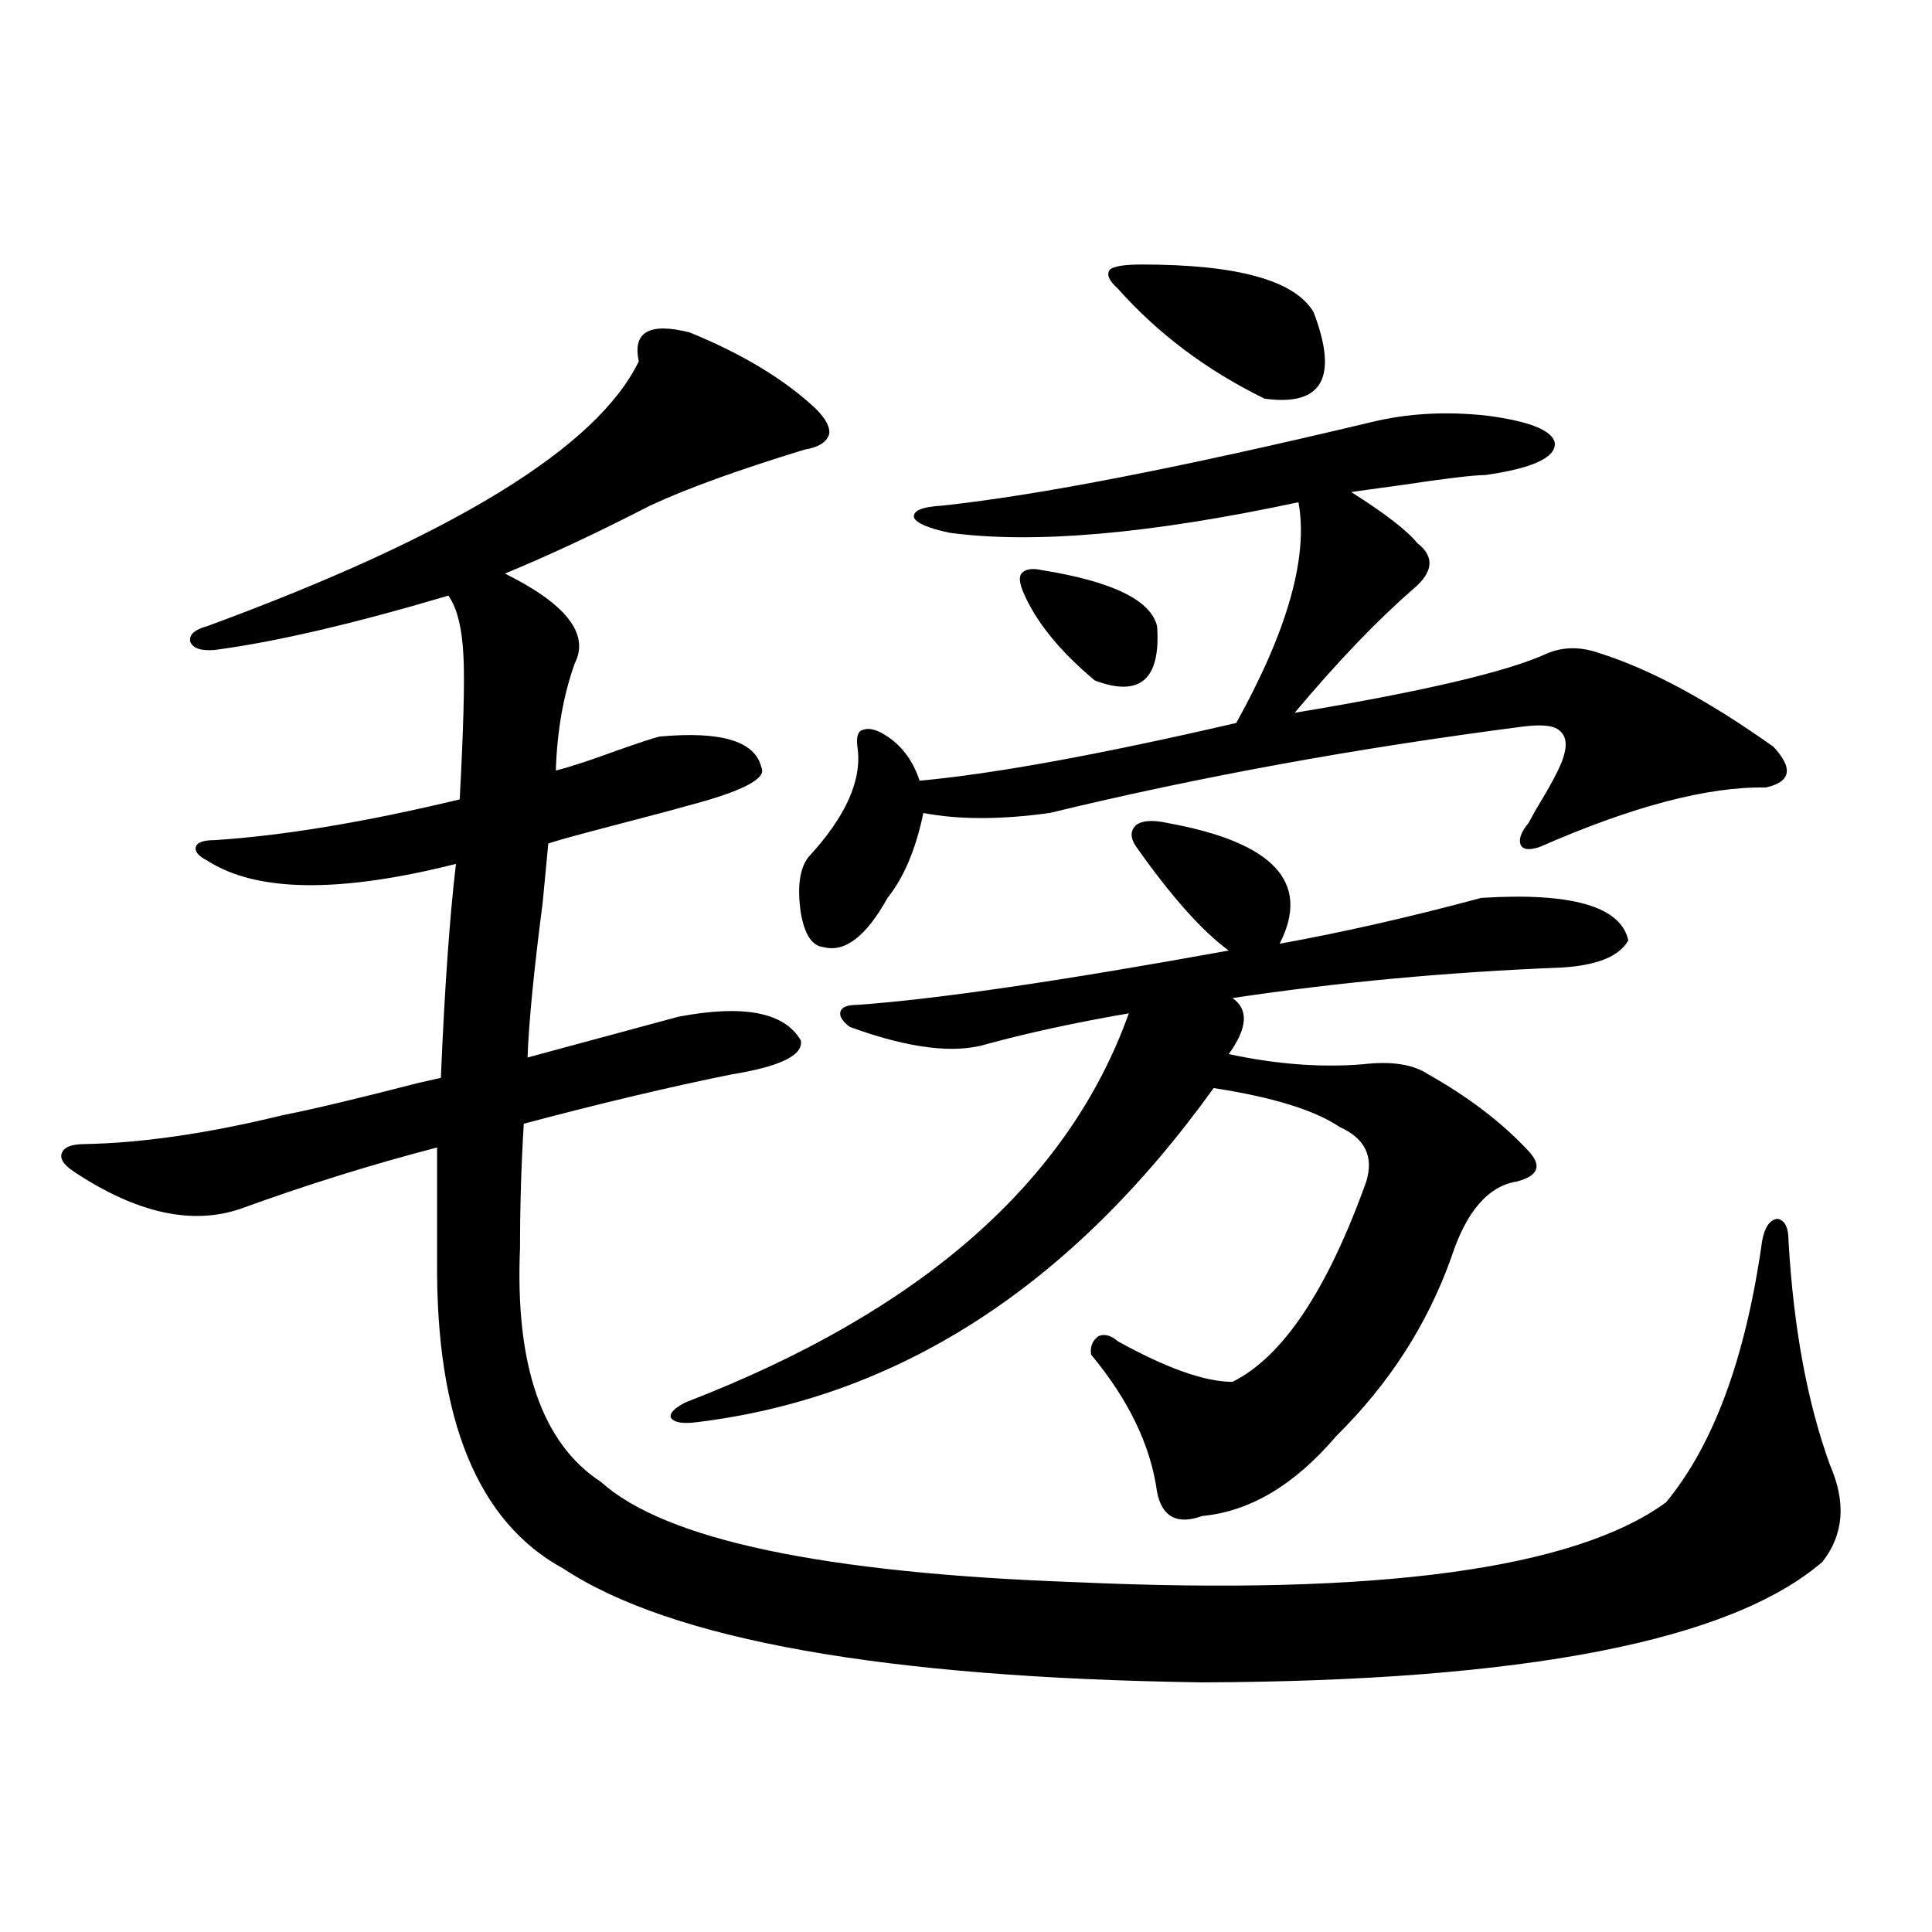
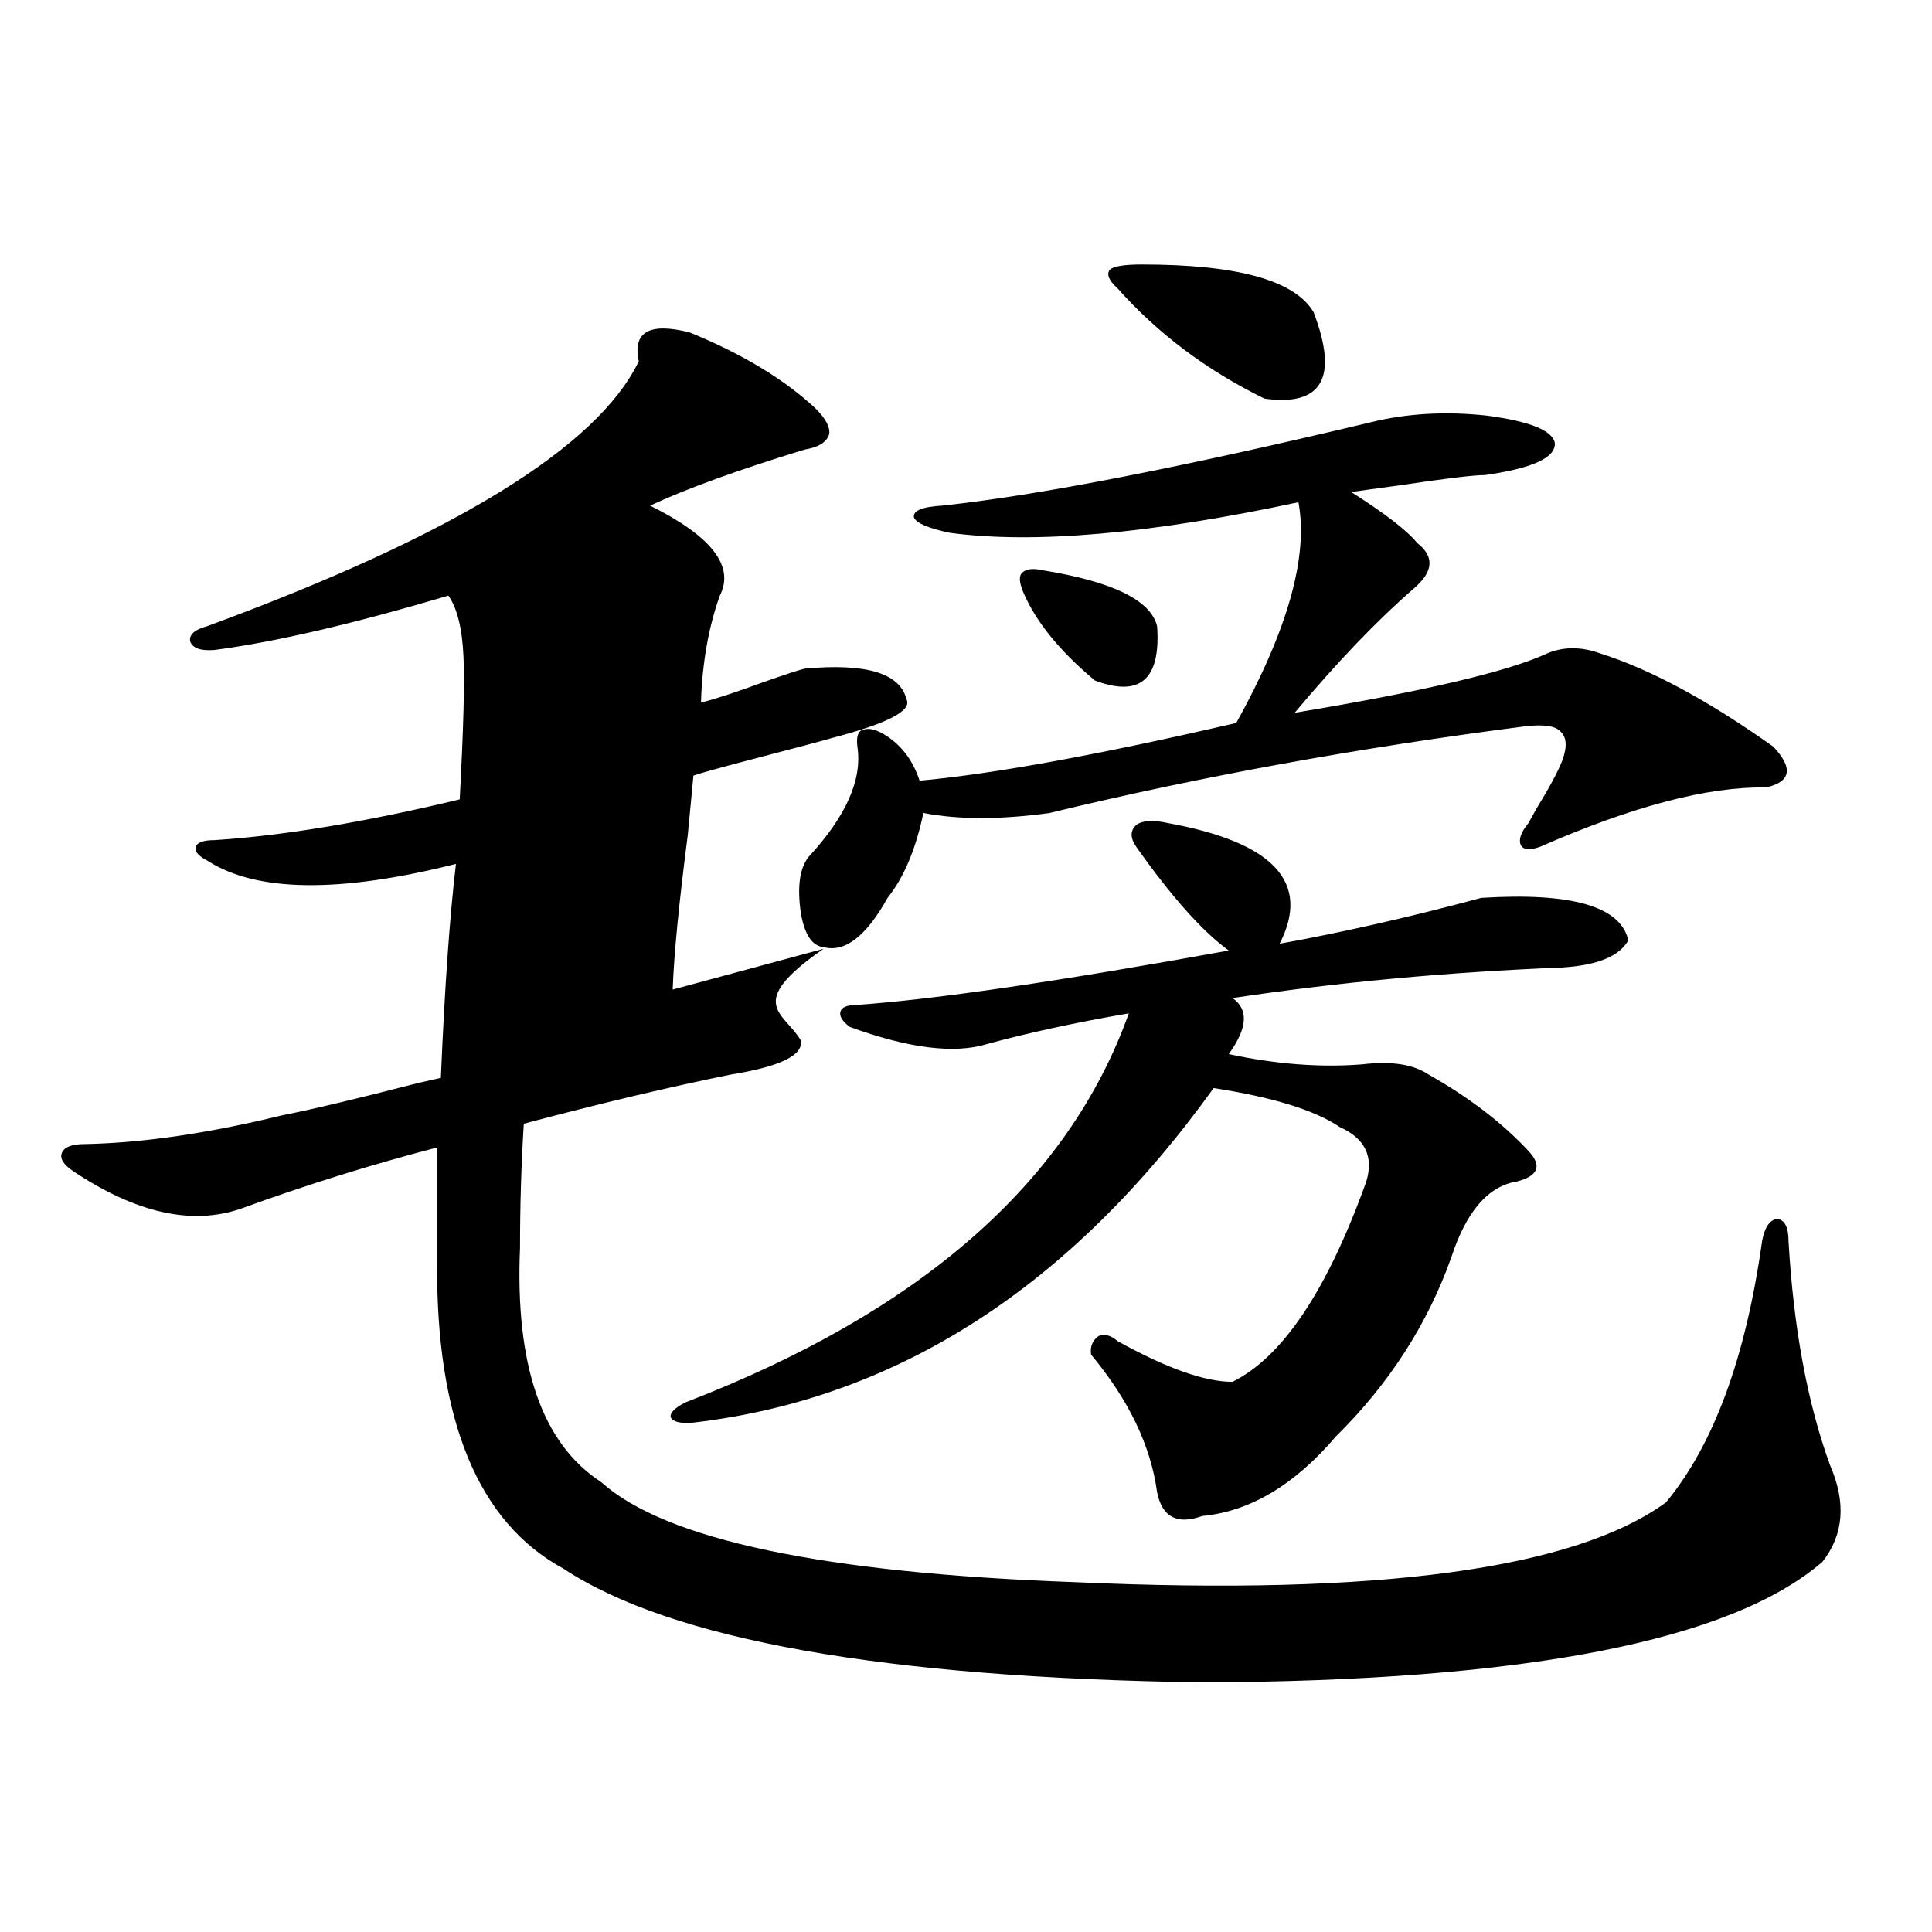
<svg xmlns="http://www.w3.org/2000/svg" version="1.1" id="图层_1" x="0px" y="0px" width="1000px" height="1000px" viewBox="0 0 1000 1000" enable-background="new 0 0 1000 1000" xml:space="preserve">
-   <path d="M414.526,538.571c1.296,7.622-10.731,13.486-36.097,17.578c-31.874,6.455-67.65,14.941-107.314,25.488  c-1.311,21.094-1.951,42.49-1.951,64.16c-2.606,60.947,11.372,101.376,41.95,121.289c33.17,29.883,115.119,47.173,245.848,51.855  c156.094,7.031,257.875-6.729,305.358-41.309c24.71-29.883,41.295-74.995,49.755-135.352c1.296-7.031,3.902-10.835,7.805-11.426  c3.902,0.591,5.854,4.395,5.854,11.426c2.592,45.126,9.756,83.798,21.463,116.016c8.445,19.336,7.149,36.035-3.902,50.098  c-47.483,41.006-154.478,61.812-320.968,62.402c-164.554-2.348-274.795-21.973-330.724-58.887  c-44.236-24.019-66.02-77.042-65.364-159.082v-58.887c-33.825,8.789-67.65,19.336-101.461,31.641  c-25.365,8.789-54.313,2.348-86.827-19.336c-5.213-3.516-7.164-6.729-5.854-9.668c1.296-2.925,5.198-4.395,11.707-4.395  c29.908-0.577,64.054-5.562,102.437-14.941c14.954-2.925,38.368-8.487,70.242-16.699c5.198-1.167,9.101-2.046,11.707-2.637  c1.951-46.28,4.543-83.194,7.805-110.742c-60.486,15.244-103.412,14.653-128.777-1.758c-4.558-2.334-6.509-4.683-5.854-7.031  c0.641-2.334,3.902-3.516,9.756-3.516c35.762-2.334,78.047-9.366,126.826-21.094c1.951-36.323,2.592-60.933,1.951-73.828  c-0.655-14.639-3.262-25.186-7.805-31.641c-49.435,14.653-89.754,24.033-120.973,28.125c-7.164,0.591-11.387-0.879-12.683-4.395  c-0.655-3.516,2.271-6.152,8.78-7.91c127.467-46.87,201.946-92.573,223.409-137.109c-3.262-15.23,5.519-20.215,26.341-14.941  c27.316,11.137,49.1,24.321,65.364,39.551c5.198,5.273,7.47,9.668,6.829,13.184c-1.311,4.106-5.533,6.743-12.683,7.91  c-34.48,10.547-61.142,20.215-79.998,29.004c-27.316,14.063-52.361,25.791-75.12,35.156c31.859,15.82,43.901,31.352,36.097,46.582  c-5.854,16.411-9.115,34.868-9.756,55.371c7.149-1.758,17.881-5.273,32.194-10.547c11.707-4.092,18.856-6.441,21.463-7.031  c31.859-2.925,49.42,2.348,52.682,15.82c3.247,5.864-9.756,12.607-39.023,20.215c-3.902,1.181-18.216,4.985-42.926,11.426  c-15.609,4.106-25.045,6.743-28.292,7.91c-0.655,7.031-1.631,17.29-2.927,30.762c-4.558,35.156-7.164,61.826-7.805,79.98  l78.047-21.094C384.924,519.825,406.066,523.931,414.526,538.571z M604.766,426.071c54.633,9.97,73.81,30.762,57.56,62.402  c32.515-5.85,67.315-13.76,104.388-23.73c46.828-2.925,72.193,4.395,76.096,21.973c-4.558,8.212-15.944,12.895-34.146,14.063  c-59.19,2.348-116.095,7.622-170.728,15.82c8.445,5.864,7.805,15.532-1.951,29.004c24.71,5.273,47.804,7.031,69.267,5.273  c14.954-1.758,26.341,0,34.146,5.273c20.808,11.728,38.048,24.912,51.706,39.551c7.149,7.622,5.198,12.895-5.854,15.82  c-14.969,2.348-26.341,15.532-34.146,39.551c-12.362,34.58-32.194,65.341-59.511,92.285c-21.463,25.2-44.557,38.974-69.267,41.309  c-13.018,4.697-20.822,0.591-23.414-12.305c-3.262-24.019-14.634-47.749-34.146-71.191c-0.655-4.092,0.641-7.32,3.902-9.668  c3.247-1.167,6.494-0.288,9.756,2.637c25.365,14.063,45.197,21.094,59.511,21.094c26.006-12.881,49.1-47.461,69.267-103.711  c3.902-12.881-0.655-22.261-13.658-28.125c-13.018-8.789-34.801-15.518-65.364-20.215  c-74.145,103.134-163.898,160.84-269.262,173.145c-6.509,0.591-10.411-0.288-11.707-2.637c-0.655-2.334,1.951-4.971,7.805-7.91  c121.613-46.87,198.044-113.956,229.263-201.27c-27.316,4.697-51.706,9.97-73.169,15.82c-16.92,5.273-40.654,2.348-71.218-8.789  c-3.902-2.925-5.533-5.562-4.878-7.91c0.641-2.334,3.567-3.516,8.78-3.516c40.975-2.925,105.028-12.305,192.19-28.125  c-13.658-9.956-29.603-27.823-47.804-53.613c-3.262-4.683-3.262-8.487,0-11.426C591.428,424.615,596.961,424.313,604.766,426.071z   M709.153,218.649c18.856-4.683,39.023-5.85,60.486-3.516c22.104,2.939,33.811,7.622,35.121,14.063  c0.641,7.622-11.387,13.184-36.097,16.699c-5.854,0-20.487,1.758-43.901,5.273c-13.018,1.758-21.463,2.939-25.365,3.516  c17.561,11.137,28.933,19.927,34.146,26.367c9.101,7.031,8.445,14.941-1.951,23.73c-18.871,16.411-39.358,37.793-61.462,64.16  c66.98-11.124,110.562-21.382,130.729-30.762c8.445-3.516,17.561-3.516,27.316,0c26.006,8.212,55.929,24.321,89.754,48.34  c10.396,11.137,9.101,18.169-3.902,21.094c-29.923-0.577-68.946,9.668-117.07,30.762c-5.213,1.758-8.46,1.469-9.756-0.879  c-1.311-2.925,0-6.729,3.902-11.426c0.641-1.167,1.951-3.516,3.902-7.031c7.149-11.714,11.707-20.215,13.658-25.488  c2.592-7.031,2.271-12.002-0.976-14.941c-2.606-2.925-8.78-3.804-18.536-2.637c-86.507,11.137-168.456,26.079-245.848,44.824  c-25.365,3.516-47.163,3.516-65.364,0c-3.902,18.759-10.091,33.398-18.536,43.945c-11.066,19.927-22.118,28.427-33.17,25.488  c-5.854-0.577-9.756-6.441-11.707-17.578c-1.951-13.472-0.655-23.14,3.902-29.004c19.512-21.094,27.957-40.127,25.365-57.129  c-0.655-5.273,0.32-8.198,2.927-8.789c3.247-1.167,7.47,0,12.683,3.516c7.805,5.273,13.323,12.895,16.585,22.852  c38.368-3.516,93.001-13.472,163.898-29.883c26.661-48.038,37.393-86.133,32.194-114.258  c-76.751,16.411-136.917,21.684-180.483,15.82c-11.066-2.334-17.24-4.971-18.536-7.91c-0.655-3.516,4.223-5.562,14.634-6.152  C537.115,256.442,610.939,242.091,709.153,218.649z M539.401,295.114c36.417,5.864,56.249,15.532,59.511,29.004  c1.951,27.548-8.78,36.914-32.194,28.125c-18.216-15.23-30.578-30.459-37.072-45.703c-1.951-4.683-2.286-7.91-0.976-9.668  C530.621,294.537,534.188,293.946,539.401,295.114z M591.107,136.91c49.42,0,79.022,8.212,88.778,24.609  c13.003,33.989,4.543,48.93-25.365,44.824c-29.923-14.639-55.288-33.687-76.096-57.129c-4.558-4.092-5.854-7.32-3.902-9.668  C576.474,137.789,581.992,136.91,591.107,136.91z" />
+   <path d="M414.526,538.571c1.296,7.622-10.731,13.486-36.097,17.578c-31.874,6.455-67.65,14.941-107.314,25.488  c-1.311,21.094-1.951,42.49-1.951,64.16c-2.606,60.947,11.372,101.376,41.95,121.289c33.17,29.883,115.119,47.173,245.848,51.855  c156.094,7.031,257.875-6.729,305.358-41.309c24.71-29.883,41.295-74.995,49.755-135.352c1.296-7.031,3.902-10.835,7.805-11.426  c3.902,0.591,5.854,4.395,5.854,11.426c2.592,45.126,9.756,83.798,21.463,116.016c8.445,19.336,7.149,36.035-3.902,50.098  c-47.483,41.006-154.478,61.812-320.968,62.402c-164.554-2.348-274.795-21.973-330.724-58.887  c-44.236-24.019-66.02-77.042-65.364-159.082v-58.887c-33.825,8.789-67.65,19.336-101.461,31.641  c-25.365,8.789-54.313,2.348-86.827-19.336c-5.213-3.516-7.164-6.729-5.854-9.668c1.296-2.925,5.198-4.395,11.707-4.395  c29.908-0.577,64.054-5.562,102.437-14.941c14.954-2.925,38.368-8.487,70.242-16.699c5.198-1.167,9.101-2.046,11.707-2.637  c1.951-46.28,4.543-83.194,7.805-110.742c-60.486,15.244-103.412,14.653-128.777-1.758c-4.558-2.334-6.509-4.683-5.854-7.031  c0.641-2.334,3.902-3.516,9.756-3.516c35.762-2.334,78.047-9.366,126.826-21.094c1.951-36.323,2.592-60.933,1.951-73.828  c-0.655-14.639-3.262-25.186-7.805-31.641c-49.435,14.653-89.754,24.033-120.973,28.125c-7.164,0.591-11.387-0.879-12.683-4.395  c-0.655-3.516,2.271-6.152,8.78-7.91c127.467-46.87,201.946-92.573,223.409-137.109c-3.262-15.23,5.519-20.215,26.341-14.941  c27.316,11.137,49.1,24.321,65.364,39.551c5.198,5.273,7.47,9.668,6.829,13.184c-1.311,4.106-5.533,6.743-12.683,7.91  c-34.48,10.547-61.142,20.215-79.998,29.004c31.859,15.82,43.901,31.352,36.097,46.582  c-5.854,16.411-9.115,34.868-9.756,55.371c7.149-1.758,17.881-5.273,32.194-10.547c11.707-4.092,18.856-6.441,21.463-7.031  c31.859-2.925,49.42,2.348,52.682,15.82c3.247,5.864-9.756,12.607-39.023,20.215c-3.902,1.181-18.216,4.985-42.926,11.426  c-15.609,4.106-25.045,6.743-28.292,7.91c-0.655,7.031-1.631,17.29-2.927,30.762c-4.558,35.156-7.164,61.826-7.805,79.98  l78.047-21.094C384.924,519.825,406.066,523.931,414.526,538.571z M604.766,426.071c54.633,9.97,73.81,30.762,57.56,62.402  c32.515-5.85,67.315-13.76,104.388-23.73c46.828-2.925,72.193,4.395,76.096,21.973c-4.558,8.212-15.944,12.895-34.146,14.063  c-59.19,2.348-116.095,7.622-170.728,15.82c8.445,5.864,7.805,15.532-1.951,29.004c24.71,5.273,47.804,7.031,69.267,5.273  c14.954-1.758,26.341,0,34.146,5.273c20.808,11.728,38.048,24.912,51.706,39.551c7.149,7.622,5.198,12.895-5.854,15.82  c-14.969,2.348-26.341,15.532-34.146,39.551c-12.362,34.58-32.194,65.341-59.511,92.285c-21.463,25.2-44.557,38.974-69.267,41.309  c-13.018,4.697-20.822,0.591-23.414-12.305c-3.262-24.019-14.634-47.749-34.146-71.191c-0.655-4.092,0.641-7.32,3.902-9.668  c3.247-1.167,6.494-0.288,9.756,2.637c25.365,14.063,45.197,21.094,59.511,21.094c26.006-12.881,49.1-47.461,69.267-103.711  c3.902-12.881-0.655-22.261-13.658-28.125c-13.018-8.789-34.801-15.518-65.364-20.215  c-74.145,103.134-163.898,160.84-269.262,173.145c-6.509,0.591-10.411-0.288-11.707-2.637c-0.655-2.334,1.951-4.971,7.805-7.91  c121.613-46.87,198.044-113.956,229.263-201.27c-27.316,4.697-51.706,9.97-73.169,15.82c-16.92,5.273-40.654,2.348-71.218-8.789  c-3.902-2.925-5.533-5.562-4.878-7.91c0.641-2.334,3.567-3.516,8.78-3.516c40.975-2.925,105.028-12.305,192.19-28.125  c-13.658-9.956-29.603-27.823-47.804-53.613c-3.262-4.683-3.262-8.487,0-11.426C591.428,424.615,596.961,424.313,604.766,426.071z   M709.153,218.649c18.856-4.683,39.023-5.85,60.486-3.516c22.104,2.939,33.811,7.622,35.121,14.063  c0.641,7.622-11.387,13.184-36.097,16.699c-5.854,0-20.487,1.758-43.901,5.273c-13.018,1.758-21.463,2.939-25.365,3.516  c17.561,11.137,28.933,19.927,34.146,26.367c9.101,7.031,8.445,14.941-1.951,23.73c-18.871,16.411-39.358,37.793-61.462,64.16  c66.98-11.124,110.562-21.382,130.729-30.762c8.445-3.516,17.561-3.516,27.316,0c26.006,8.212,55.929,24.321,89.754,48.34  c10.396,11.137,9.101,18.169-3.902,21.094c-29.923-0.577-68.946,9.668-117.07,30.762c-5.213,1.758-8.46,1.469-9.756-0.879  c-1.311-2.925,0-6.729,3.902-11.426c0.641-1.167,1.951-3.516,3.902-7.031c7.149-11.714,11.707-20.215,13.658-25.488  c2.592-7.031,2.271-12.002-0.976-14.941c-2.606-2.925-8.78-3.804-18.536-2.637c-86.507,11.137-168.456,26.079-245.848,44.824  c-25.365,3.516-47.163,3.516-65.364,0c-3.902,18.759-10.091,33.398-18.536,43.945c-11.066,19.927-22.118,28.427-33.17,25.488  c-5.854-0.577-9.756-6.441-11.707-17.578c-1.951-13.472-0.655-23.14,3.902-29.004c19.512-21.094,27.957-40.127,25.365-57.129  c-0.655-5.273,0.32-8.198,2.927-8.789c3.247-1.167,7.47,0,12.683,3.516c7.805,5.273,13.323,12.895,16.585,22.852  c38.368-3.516,93.001-13.472,163.898-29.883c26.661-48.038,37.393-86.133,32.194-114.258  c-76.751,16.411-136.917,21.684-180.483,15.82c-11.066-2.334-17.24-4.971-18.536-7.91c-0.655-3.516,4.223-5.562,14.634-6.152  C537.115,256.442,610.939,242.091,709.153,218.649z M539.401,295.114c36.417,5.864,56.249,15.532,59.511,29.004  c1.951,27.548-8.78,36.914-32.194,28.125c-18.216-15.23-30.578-30.459-37.072-45.703c-1.951-4.683-2.286-7.91-0.976-9.668  C530.621,294.537,534.188,293.946,539.401,295.114z M591.107,136.91c49.42,0,79.022,8.212,88.778,24.609  c13.003,33.989,4.543,48.93-25.365,44.824c-29.923-14.639-55.288-33.687-76.096-57.129c-4.558-4.092-5.854-7.32-3.902-9.668  C576.474,137.789,581.992,136.91,591.107,136.91z" />
</svg>